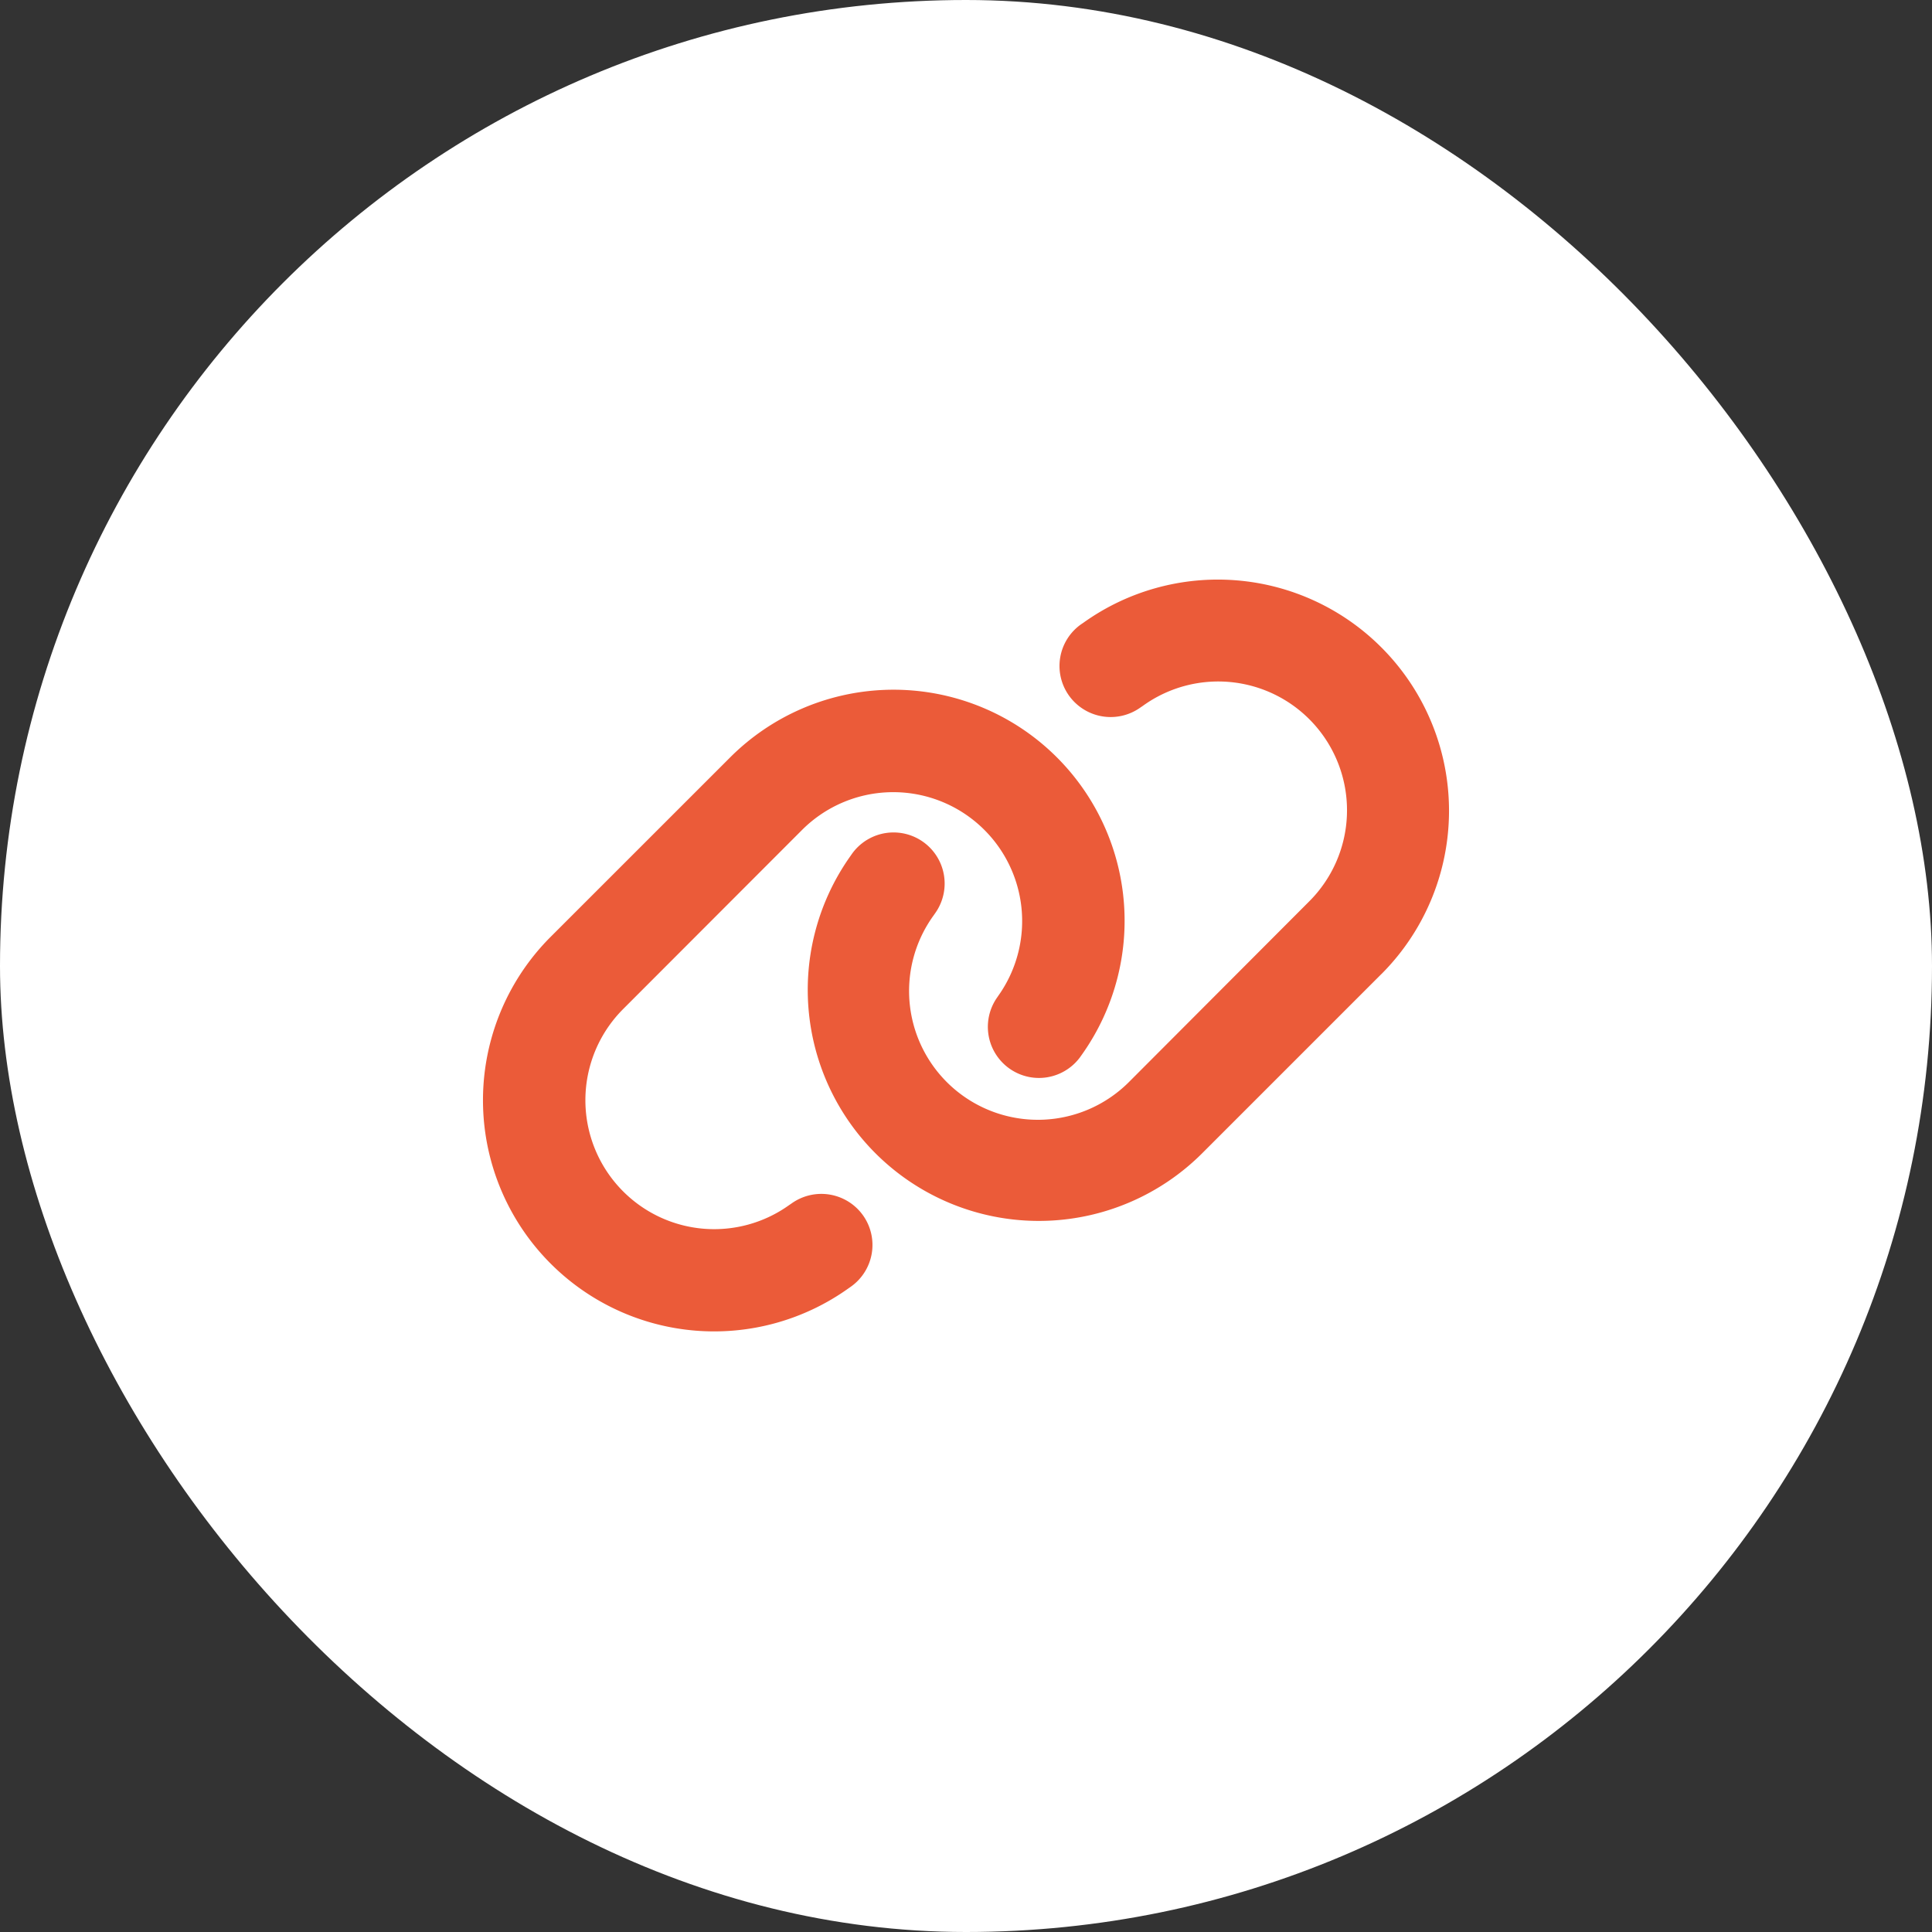
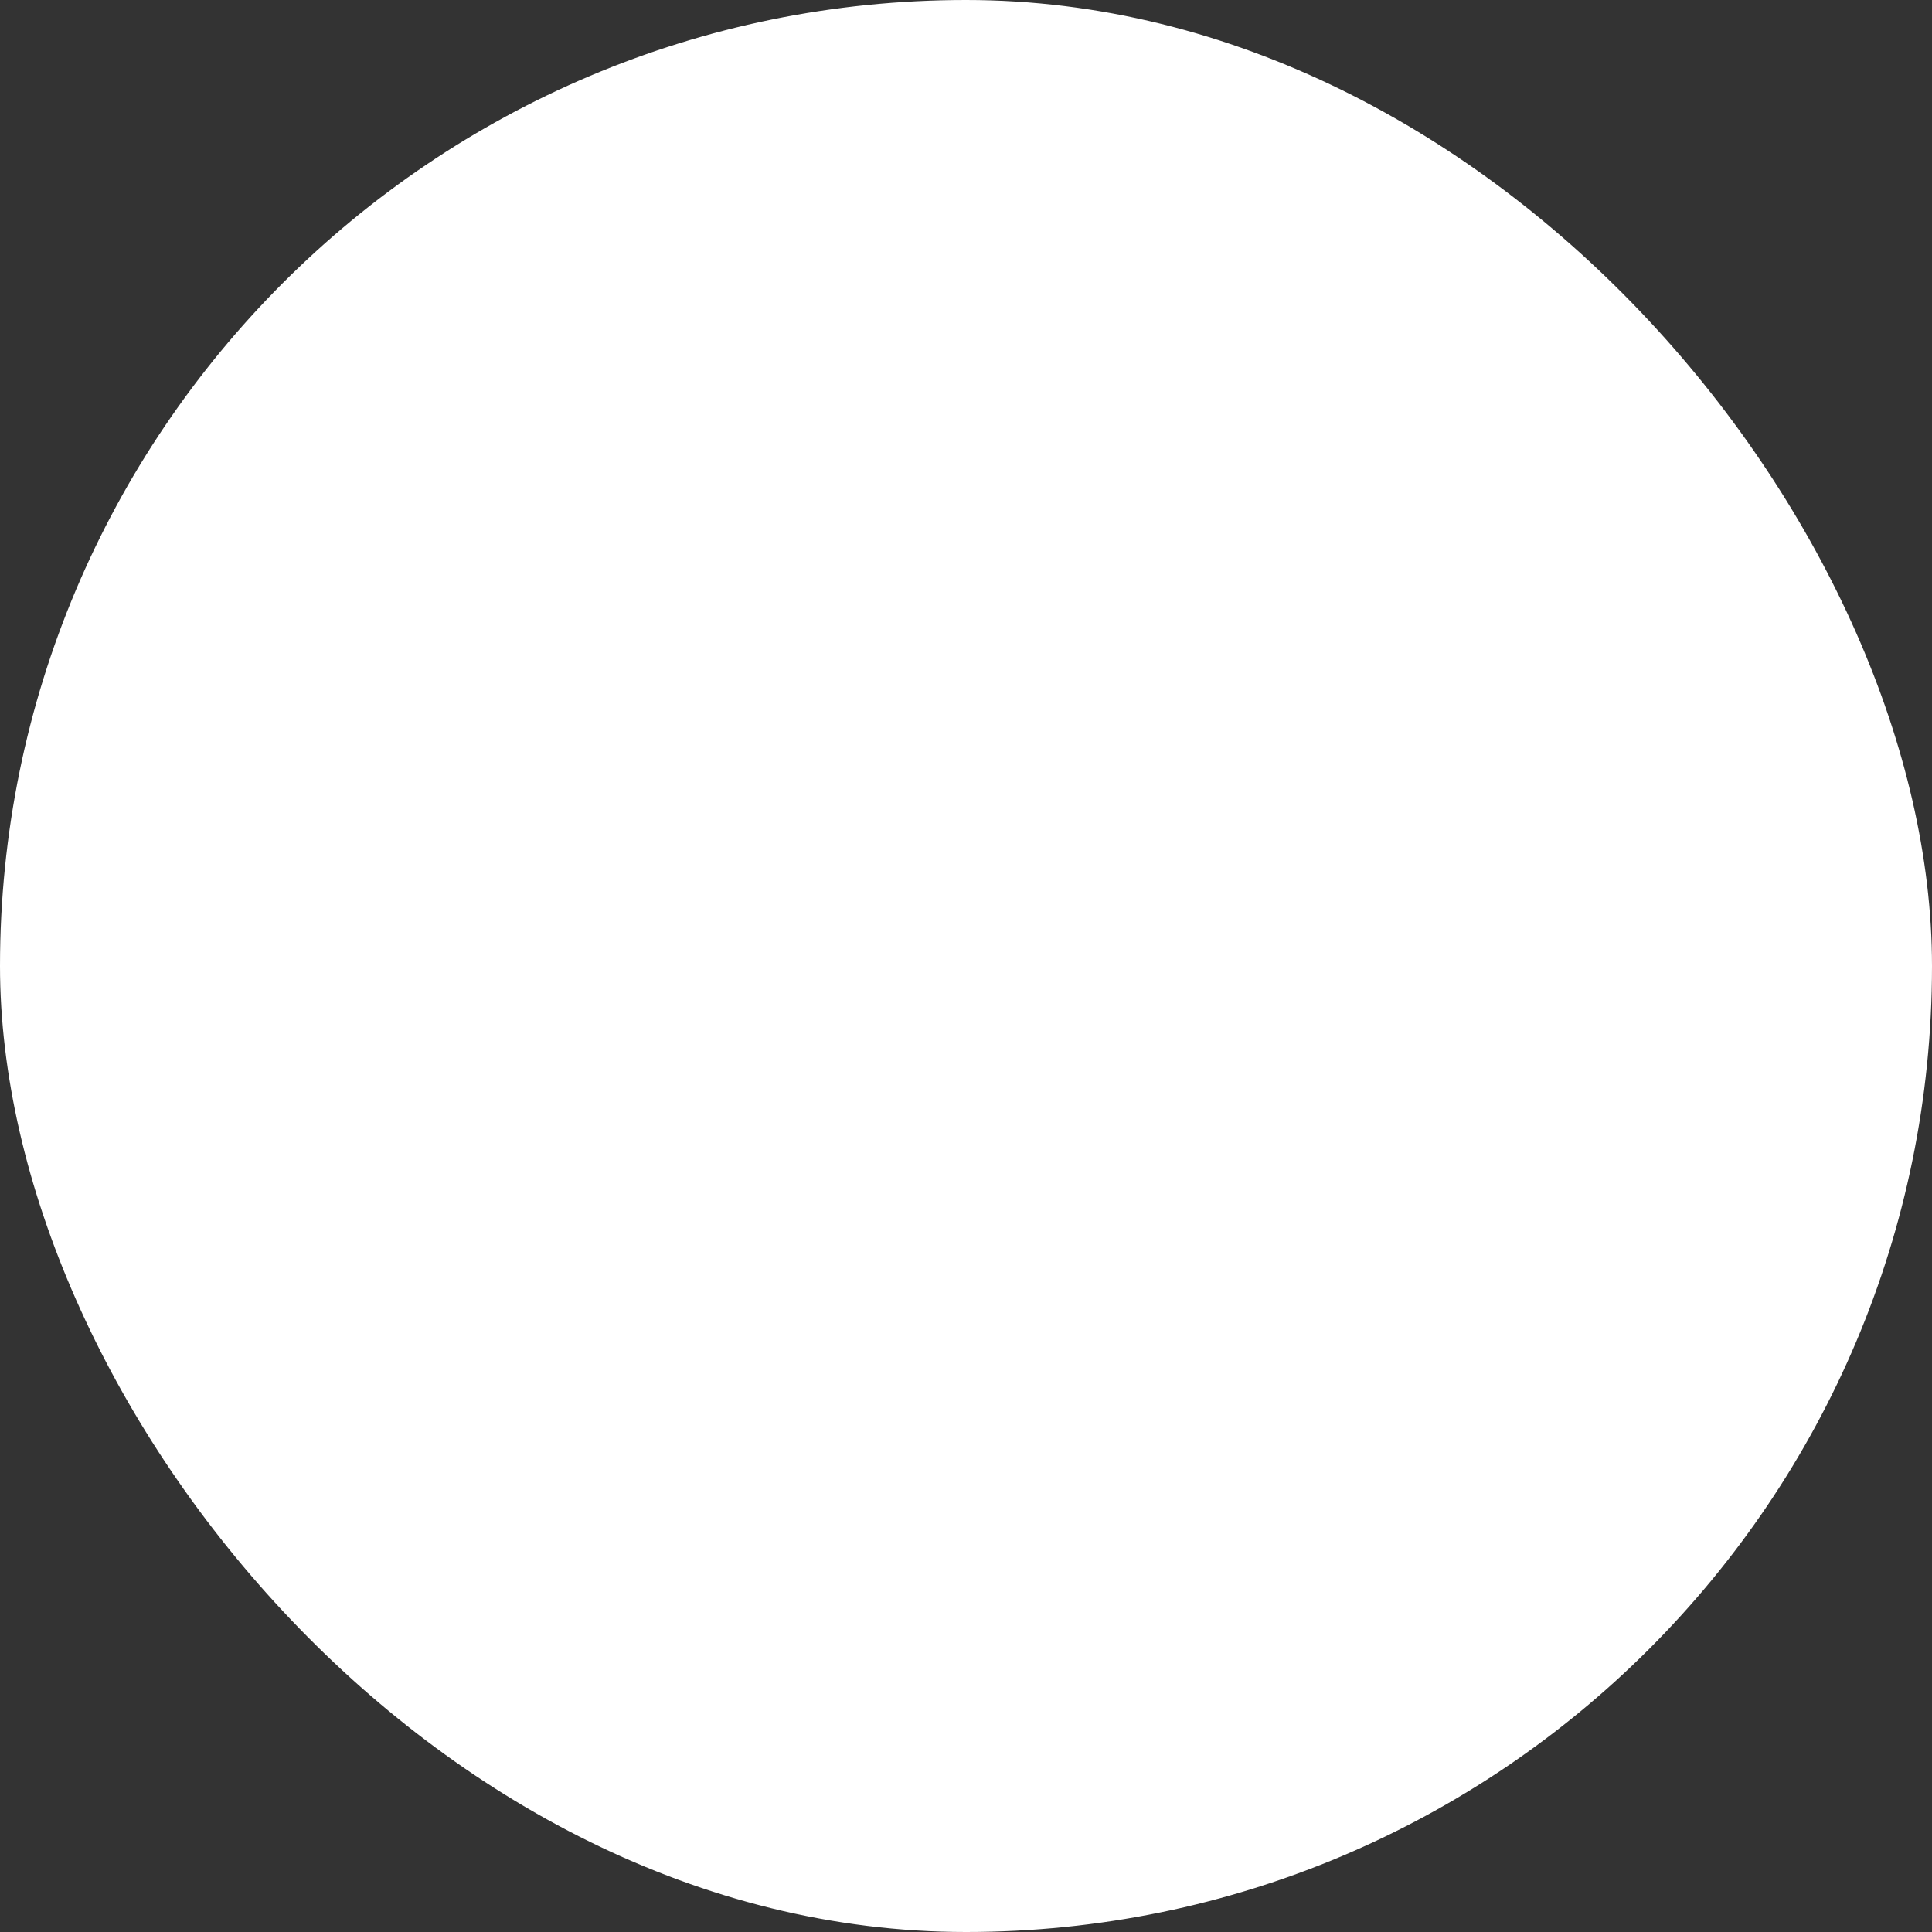
<svg xmlns="http://www.w3.org/2000/svg" width="40" height="40" viewBox="0 0 40 40" fill="none">
  <rect x="0" y="0" width="40" height="40" fill="#333333" stroke="none" />
  <rect width="40" height="40" rx="20" fill="#fff" />
-   <path d="M28.598 20.17a4.784 4.784 0 000-6.768 4.784 4.784 0 00-6.166-.51l-.053.036a1.056 1.056 0 00-.245 1.476 1.06 1.06 0 001.476.245l.053-.036a2.666 2.666 0 013.435 4.057l-3.712 3.72a2.666 2.666 0 01-4.058-3.435l.037-.053a1.058 1.058 0 00-1.721-1.231l-.037.053a4.784 4.784 0 007.274 6.162l3.717-3.717zm-17.196-.775a4.784 4.784 0 000 6.768 4.784 4.784 0 006.166.51l.053-.037a1.058 1.058 0 00.245-1.476 1.06 1.06 0 00-1.476-.245l-.053.036a2.664 2.664 0 01-3.435-.284 2.67 2.67 0 010-3.776l3.713-3.717a2.669 2.669 0 014.057 3.438l-.037.054a1.058 1.058 0 001.721 1.23l.037-.052a4.784 4.784 0 00-7.274-6.165l-3.717 3.716z" fill="#EB5B39" />
</svg>